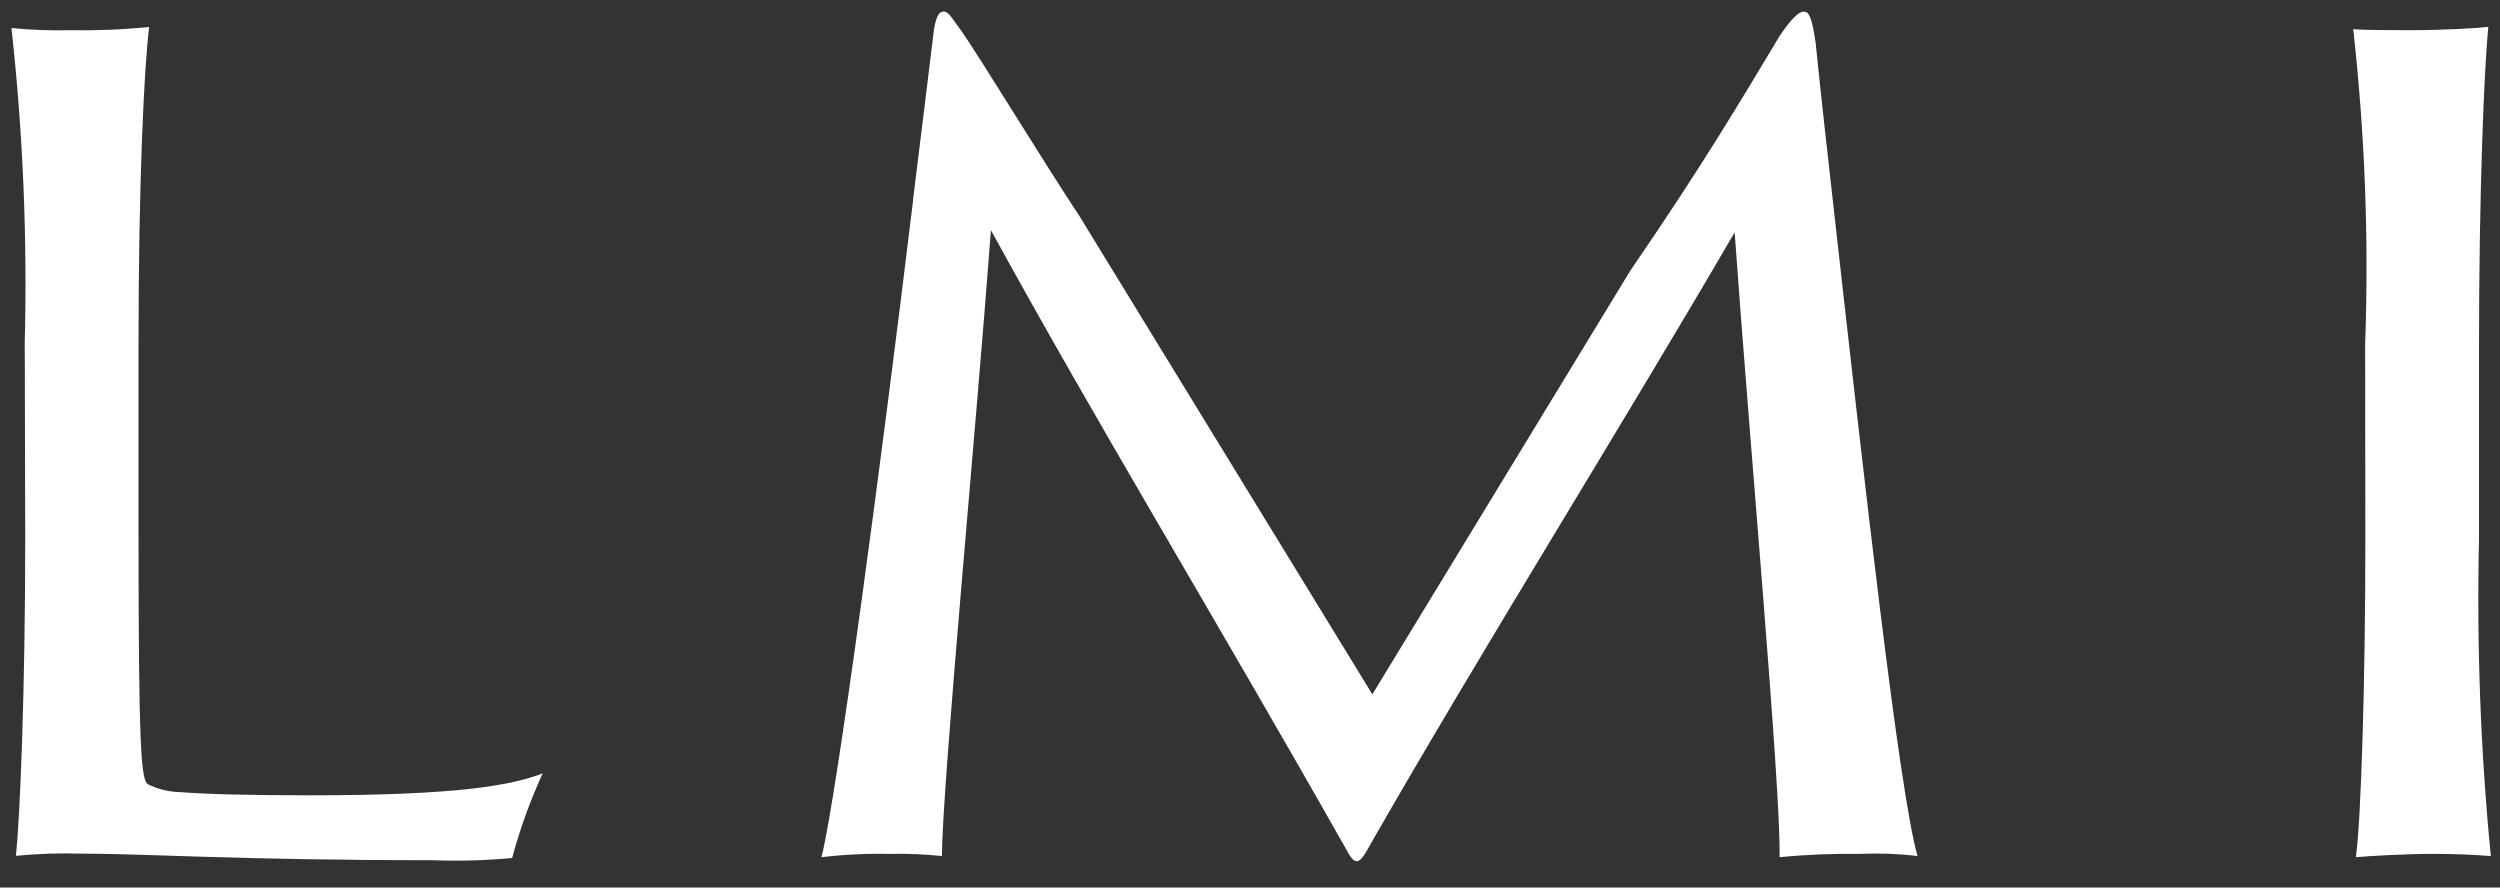
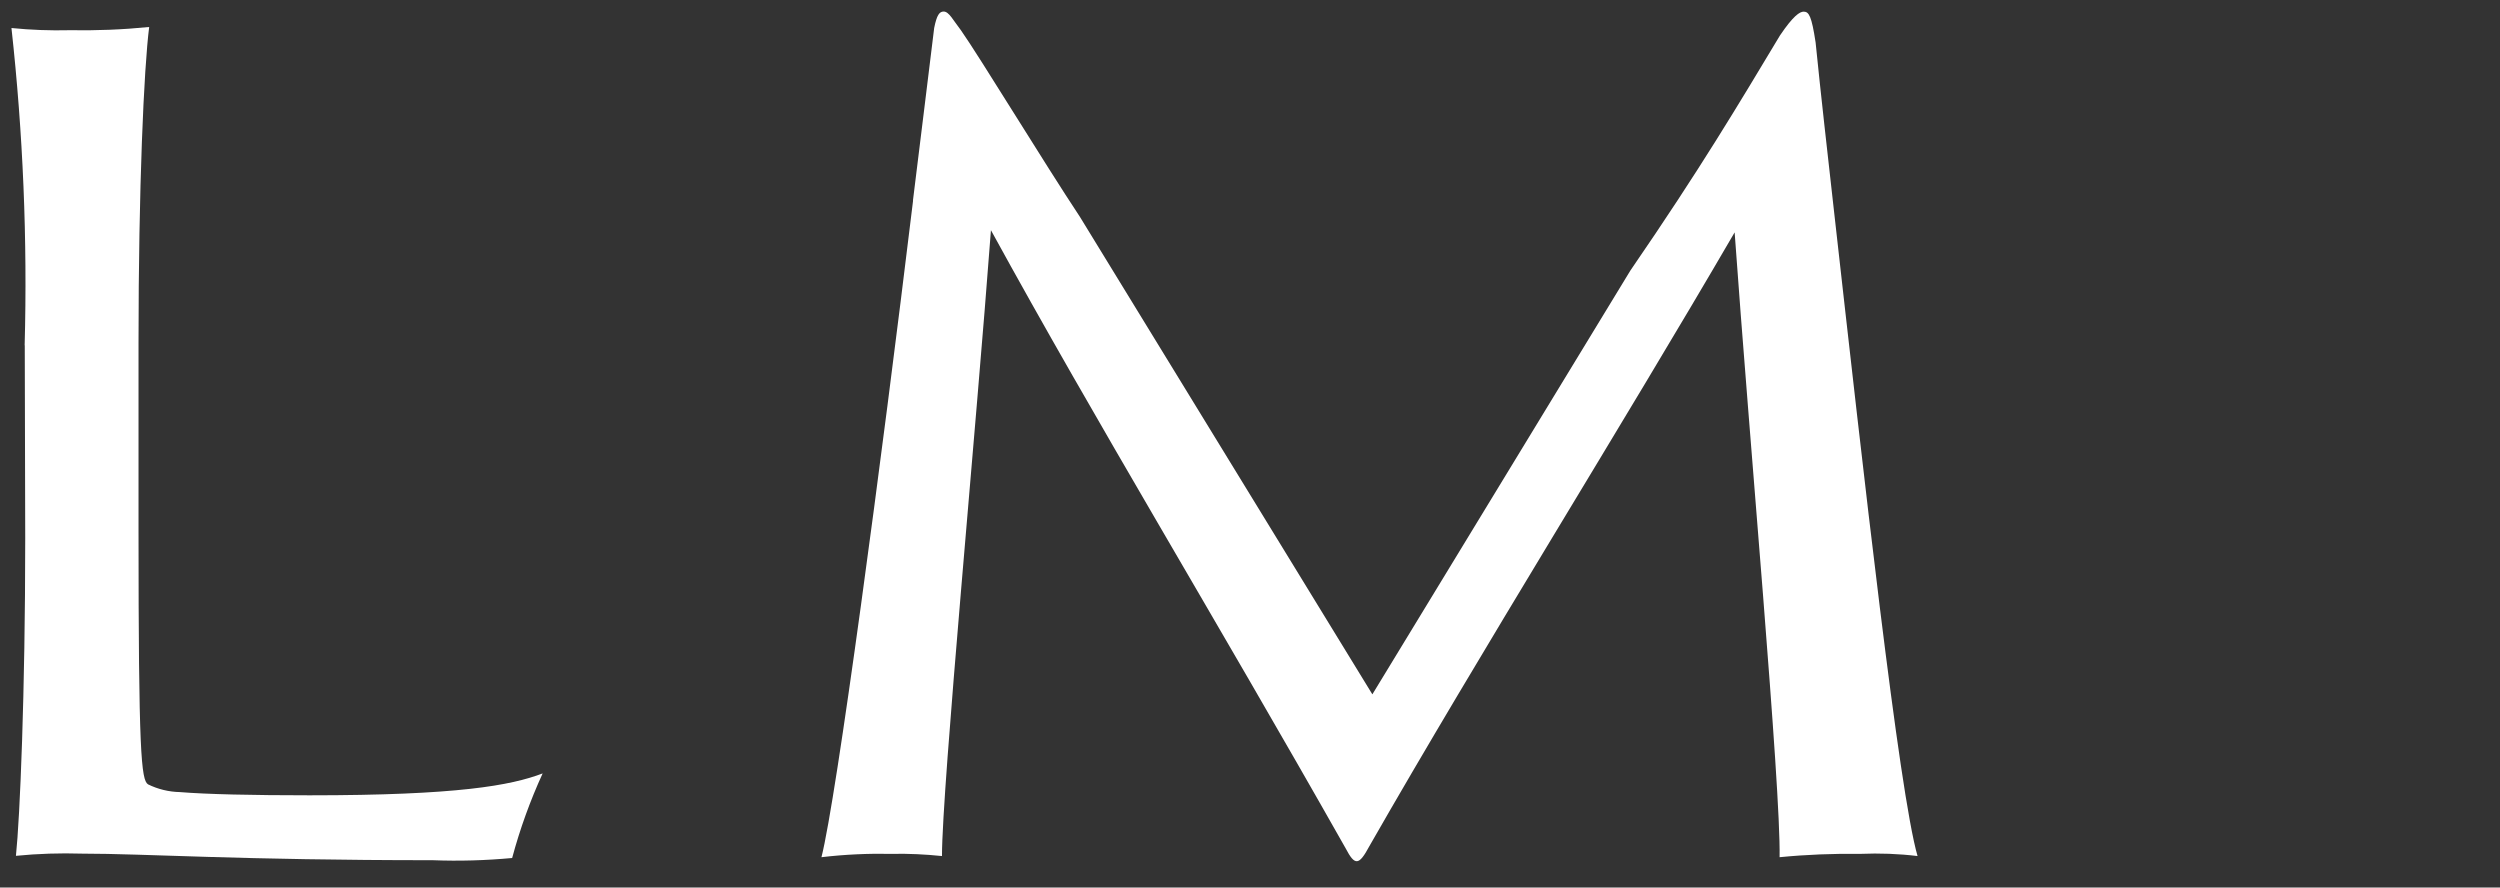
<svg xmlns="http://www.w3.org/2000/svg" width="200" height="71" viewBox="0 0 200 71" fill="none">
  <rect x="0" y="0" width="200" height="71" fill="#333333" stroke="none" />
  <path d="M1.972 27.627C2.201 19.153 1.844 10.67 0.917 2.242C2.467 2.398 4.018 2.454 5.578 2.417C7.697 2.454 9.816 2.371 11.935 2.159C11.513 5.414 11.082 15.077 11.082 27.369V42.472C11.082 60.213 11.293 62.408 11.844 62.749C12.633 63.136 13.504 63.349 14.385 63.367C16.504 63.542 20.211 63.625 24.761 63.625C36.623 63.625 40.862 62.841 43.412 61.873C42.412 64.058 41.596 66.318 40.972 68.641C38.862 68.835 36.743 68.9 34.623 68.817C19.165 68.817 11.642 68.291 6.568 68.291C4.798 68.236 3.036 68.291 1.275 68.466C1.596 65.405 2.018 55.455 2.018 43.081L1.981 27.627H1.972Z" fill="white" />
  <path d="M73.037 16.036C73.67 11.029 74.202 6.474 74.734 2.241C74.945 1.19 75.156 0.923 75.496 0.923C75.918 0.923 76.257 1.624 76.872 2.417C78.358 4.528 83.541 13.048 86.386 17.336L109.789 55.547L130.431 21.642C136.046 13.473 139.119 8.29 142.395 2.841C143.459 1.264 143.982 0.932 144.294 0.932C144.716 0.932 144.927 1.282 145.248 3.394C145.67 7.599 146.202 12.264 146.734 17.013C149.064 37.742 151.927 63.394 153.404 68.484C151.89 68.3 150.358 68.245 148.835 68.309C146.67 68.281 144.514 68.364 142.367 68.576C142.477 63.044 139.936 35.022 138.771 18.59C129.771 34.053 118.441 52.145 109.551 67.691C108.707 69.268 108.386 69.268 107.652 67.867C97.064 49.157 87.743 33.869 79.275 18.415C78.11 34.053 75.358 63.044 75.358 68.484C74.019 68.346 72.679 68.281 71.331 68.309C69.459 68.272 67.578 68.355 65.716 68.576C66.909 63.911 70.505 37.032 73.046 16.045L73.037 16.036Z" fill="white" />
-   <path d="M189.211 27.543C189.514 19.125 189.193 10.706 188.257 2.333C189.211 2.416 191.431 2.416 192.706 2.416C195.67 2.416 198.321 2.241 199.064 2.149C198.743 5.404 198.321 15.16 198.321 27.626V43.099C198.128 51.573 198.44 60.047 199.266 68.484C197.716 68.364 196.165 68.309 194.605 68.309C192.486 68.309 189.413 68.484 188.468 68.576C188.89 65.589 189.229 54.524 189.229 43.099L189.211 27.534V27.543Z" fill="white" />
</svg>